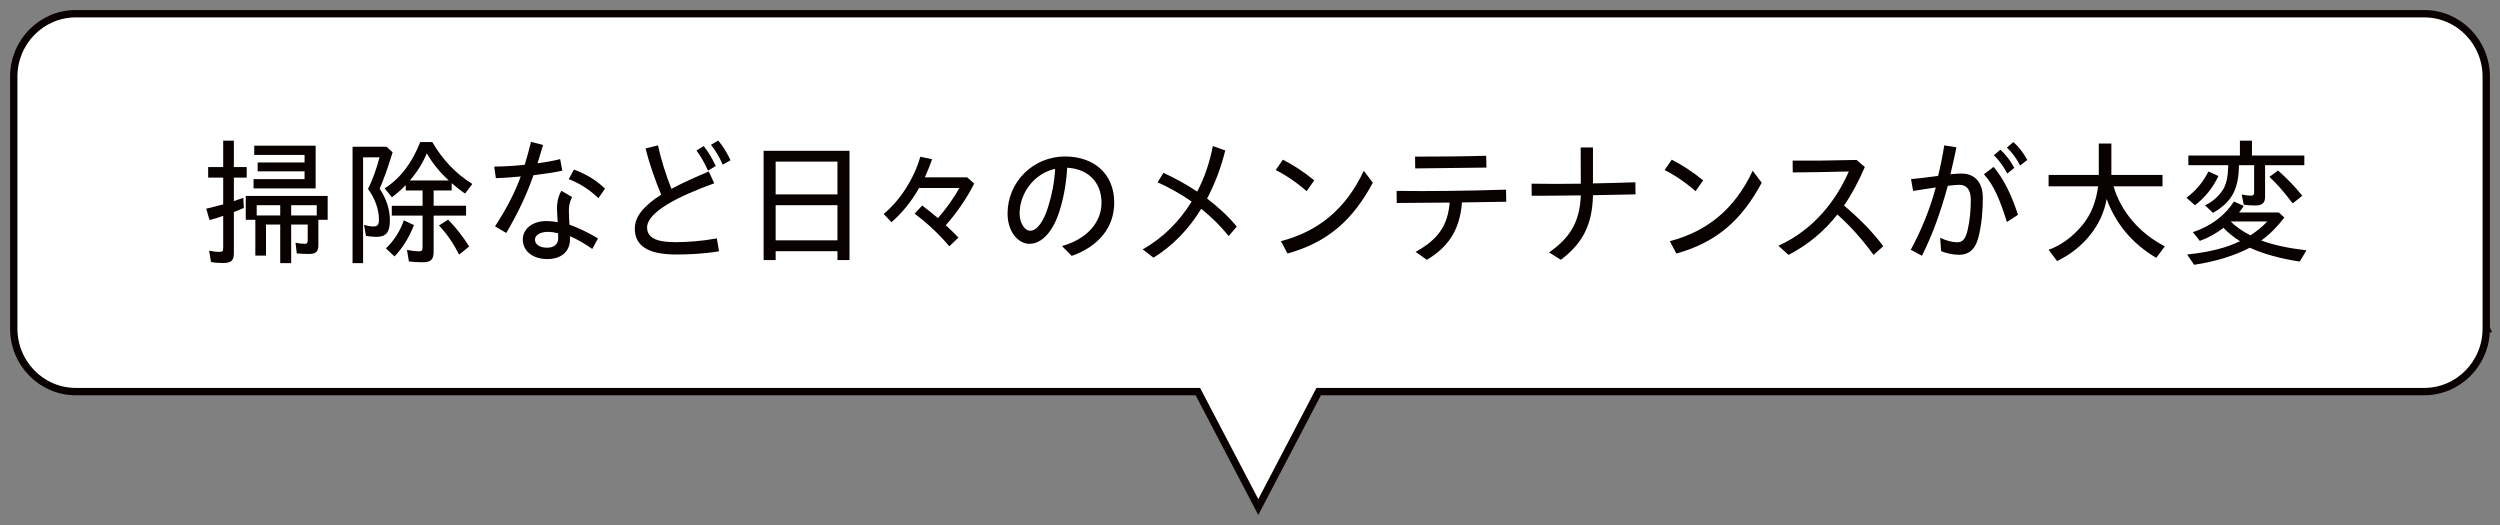
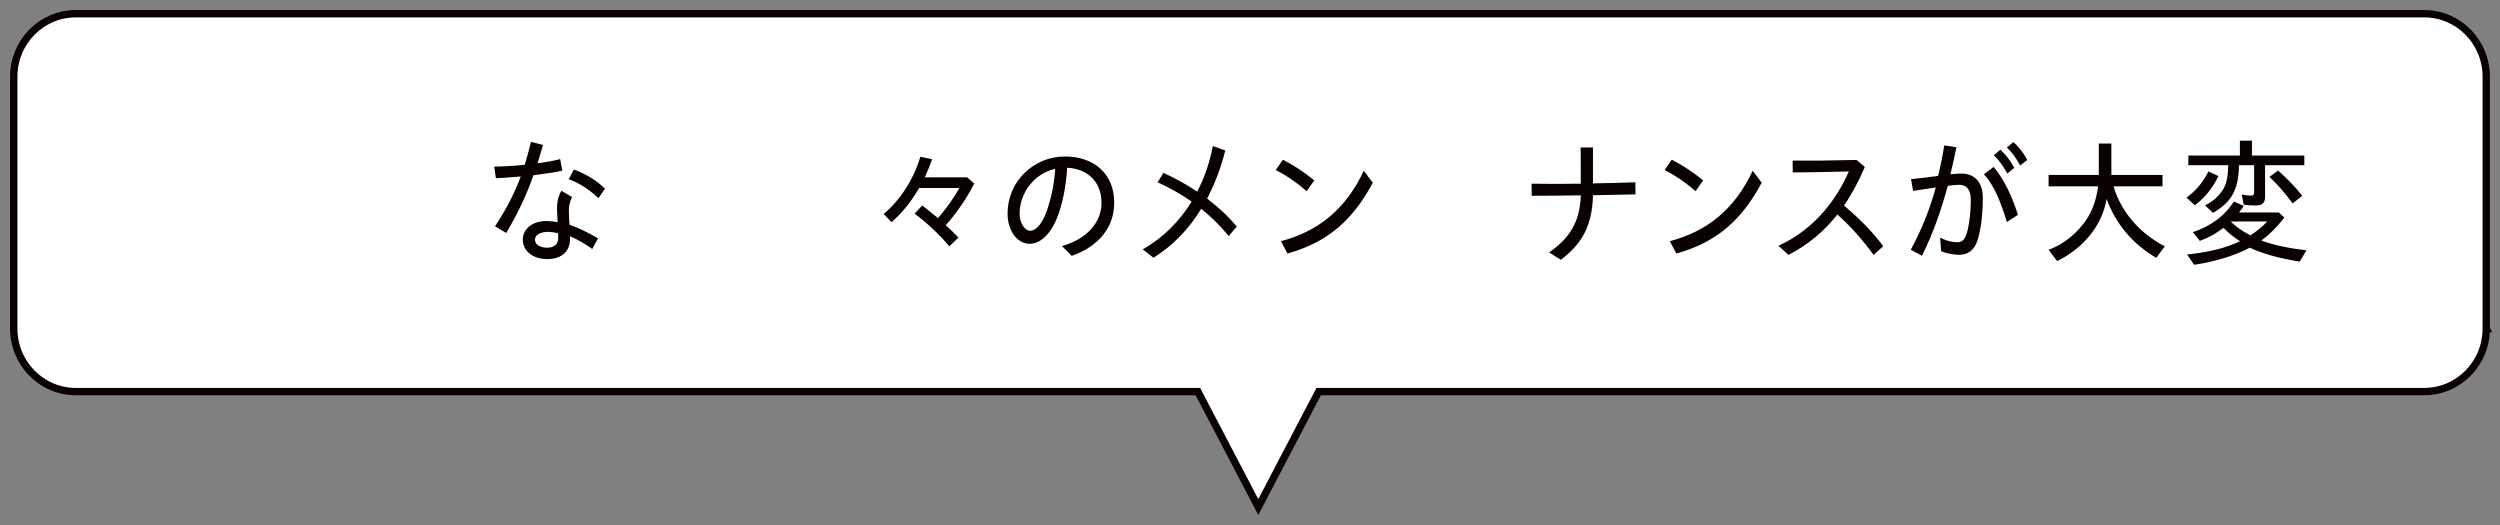
<svg xmlns="http://www.w3.org/2000/svg" width="400" height="84" version="1.1" viewBox="0 0 400 84">
  <rect x="0" y="0" width="400" height="84" fill="#808080" stroke="none" />
  <defs>
    <style>
      .cls-1 {
        fill: none;
        stroke: #090000;
        stroke-width: 1.176px;
      }

      .cls-2 {
        fill: #fff;
      }

      .cls-3 {
        fill: #090000;
      }
    </style>
  </defs>
  <g>
    <g id="_レイヤー_1" data-name="レイヤー_1">
      <path class="cls-2" d="M397.8,52.576V12.271c0-5.564-4.443-10.076-9.923-10.076H12.123C6.643,2.195,2.2,6.706,2.2,12.271v40.306c0,5.564,4.443,10.076,9.923,10.076h179.536l9.666,18.473,9.664-18.473h176.887c5.48,0,9.923-4.512,9.923-10.076" />
      <path class="cls-1" d="M397.8,52.576V12.271c0-5.564-4.443-10.076-9.923-10.076H12.123C6.643,2.195,2.2,6.706,2.2,12.271v40.306c0,5.564,4.443,10.076,9.923,10.076h179.536l9.666,18.473,9.664-18.473h176.887c5.48,0,9.923-4.512,9.923-10.076h.001Z" />
      <g>
-         <path class="cls-3" d="M33.764,41.921l-.306-1.822c.591.134,1.05.2,1.663.2.481,0,.591-.133.591-.622v-5.154c-.569.222-1.532.533-2.188.688l-.525-1.821c1.006-.245,2.145-.533,2.713-.688v-4.288h-2.407v-1.688h2.407v-4.222h1.707v4.222h2.057v1.688h-2.057v3.755c.438-.134,1.16-.378,1.51-.512l.087,1.622c-.678.289-1.225.511-1.597.645v6.554c0,1.244-.416,1.6-1.772,1.6-.634,0-1.291-.045-1.882-.155v-.002h0ZM44.836,35.922h-2.276v4.977h-1.707v-5.731h-1.532v-3.821h13.106v3.821h-1.488v4.043c0,1.066-.394,1.422-1.51,1.422-.569,0-1.422-.022-1.947-.089l-.197-1.711c.503.111,1.028.178,1.488.178.35,0,.459-.133.459-.577v-2.511h-2.647v6.177h-1.75v-6.177h0ZM40.569,28.657h8.162v-1.244h-7.505v-1.422h7.505v-1.2h-8.052v-1.488h9.825v6.843h-9.934v-1.488h0ZM44.836,34.479v-1.645h-3.764v1.645h3.764ZM50.679,34.479v-1.645h-4.092v1.645h4.092Z" />
-         <path class="cls-3" d="M56.409,23.481h5.448l.963.889c-.897,2.889-1.4,4.244-2.079,5.821,1.094,1.622,1.641,3.332,1.641,5.065,0,1.91-.612,2.644-2.166,2.644-.459,0-1.116-.066-1.663-.155l-.306-1.777c.547.178.984.267,1.532.267.634,0,.853-.289.853-1.134,0-1.6-.656-3.398-1.75-4.865.766-1.533,1.4-3.332,1.838-5.065h-2.626v16.93h-1.685s0-18.62,0-18.62ZM65.424,41.832l-.306-1.844c.7.133,1.444.222,1.947.222.416,0,.547-.155.547-.667v-5.043h-4.923v-1.577h4.923v-2.444h-2.691v-.866c-.547.578-1.27,1.222-2.21,1.955l-1.16-1.422c2.539-1.644,4.398-4.11,5.689-7.42h1.925c1.641,2.821,3.764,5.065,6.411,6.709l-1.16,1.533c-.678-.444-1.554-1.155-2.144-1.666v1.177h-2.889v2.444h5.186v1.577h-5.186v5.776c0,1.289-.459,1.688-1.838,1.688-.766,0-1.597-.066-2.123-.133h.002ZM61.748,39.743c1.291-1.222,2.297-2.821,2.866-4.487l1.619.755c-.744,1.933-1.838,3.71-3.107,5.021,0,0-1.378-1.289-1.378-1.289ZM71.813,28.879c-1.4-1.266-2.604-2.732-3.523-4.354-.657,1.577-1.532,2.977-2.713,4.354h6.236ZM70.238,36.078l1.466-.934c1.16,1.178,2.341,2.666,3.37,4.288l-1.62,1.311c-.853-1.711-1.947-3.333-3.216-4.665Z" />
        <path class="cls-3" d="M79.207,36.211c1.948-2.999,3.195-5.465,4.114-7.976-1.466.133-2.866.244-3.982.267l-.262-1.844c1.488-.022,3.194-.111,4.879-.289.372-1.178.678-2.377,1.006-3.666l1.926.488-.875,2.934c1.335-.178,2.582-.4,3.61-.667l.35,1.844c-1.138.267-2.823.511-4.617.733-1.05,2.999-2.341,5.799-4.354,9.242l-1.794-1.066h0ZM83.649,38.299c0-1.555,1.4-2.932,3.786-2.932.569,0,1.182.066,1.794.178-.044-.778-.11-1.733-.11-2.2,0-.711.088-1.732.7-2.821l1.707,1c-.416.866-.503,1.488-.503,2.154,0,.689.044,1.467.087,2.267,1.488.533,3.085,1.311,4.573,2.199l-.919,1.688c-1.16-.822-2.385-1.533-3.566-2.044v.489c0,1.955-1.379,3.177-3.632,3.177-2.101,0-3.917-1.11-3.917-3.155ZM87.522,39.633c1.116,0,1.794-.533,1.794-1.556,0-.2,0-.467-.022-.755-.547-.134-1.094-.223-1.597-.223-1.269,0-2.101.511-2.101,1.244,0,.844.875,1.289,1.925,1.289h0ZM91.001,28.657l.832-1.533c1.926.756,3.501,1.622,4.967,3.066l-1.05,1.511c-1.598-1.488-2.932-2.311-4.749-3.044Z" />
-         <path class="cls-3" d="M101.568,36.567c0-1.933,1.466-3.666,4.223-5.421-.875-2.089-1.86-4.799-2.495-7.398l1.991-.488c.438,2.177,1.334,4.954,2.144,6.954,1.685-.911,3.72-1.822,5.974-2.777l.875,1.889c-5.864,2.11-10.744,4.643-10.744,7.064,0,1.577,1.356,2.355,4.464,2.355,1.991,0,4.245-.156,6.695-.601l.35,2.066c-2.516.422-4.967.511-6.849.511-4.573,0-6.63-1.422-6.63-4.154h.002ZM111.436,24.08l1.16-.711c.766.956,1.335,1.955,1.926,3.199l-1.248.733c-.569-1.288-1.138-2.266-1.838-3.222h0ZM113.755,23.17l1.16-.689c.81.979,1.4,1.955,1.97,3.155l-1.248.711c-.547-1.244-1.138-2.244-1.882-3.177Z" />
-         <path class="cls-3" d="M122.178,24.125h13.741v17.484h-1.925v-1.422h-9.89v1.422h-1.926s0-17.484,0-17.484ZM133.994,31.102v-5.244h-9.89v5.244h9.89ZM133.994,38.455v-5.621h-9.89v5.621h9.89Z" />
        <path class="cls-3" d="M146.333,34.19l1.225-1.311c.766.6,1.313,1.021,2.517,2.021,1.356-1.556,2.669-3.399,3.414-4.821h-6.433c-1.248,2.199-2.779,4.065-4.42,5.466l-1.248-1.312c2.626-2.177,4.836-5.599,5.864-9.153l1.882.4c-.263.8-.656,1.755-1.16,2.888h6.761l1.138,1c-1.116,2.244-2.801,4.71-4.551,6.665.744.666,1.16,1.111,2.035,1.978l-1.466,1.399c-1.575-1.889-3.698-3.865-5.558-5.221h0Z" />
        <path class="cls-3" d="M169.919,39.365c3.96-1.088,6.324-3.776,6.324-6.909,0-3.51-2.385-5.465-5.492-5.62-.153,2.555-.569,4.843-1.226,6.909-1.006,3.243-2.801,5.265-4.792,5.265-1.925,0-3.523-2.043-3.523-4.843,0-5.065,4.092-9.131,9.212-9.131,4.507,0,7.855,2.688,7.855,7.376,0,4.021-2.538,7.021-6.805,8.531l-1.554-1.578h0ZM164.799,36.922c1.138,0,2.188-1.488,2.91-3.844.613-1.977.984-3.799,1.116-6.064-3.326.732-5.689,3.843-5.689,7.176,0,1.511.854,2.732,1.663,2.732Z" />
        <path class="cls-3" d="M182.827,39.899c3.282-1.844,5.908-4.51,7.833-7.643-1.794-1.266-3.632-2.266-5.448-3.088l.941-1.511c1.75.8,3.588,1.8,5.405,2.999,1.181-2.266,2.013-4.731,2.494-7.287l1.991.711c-.7,2.8-1.685,5.377-2.91,7.688,1.707,1.311,3.348,2.777,4.748,4.488l-1.291,1.51c-1.334-1.644-2.801-3.088-4.398-4.354-1.991,3.266-4.551,5.909-7.636,7.82l-1.729-1.334h0Z" />
        <path class="cls-3" d="M204.115,27.213l1.138-1.666c1.816.955,3.173,1.822,5.033,3.311l-1.225,1.732c-1.641-1.443-3.304-2.555-4.945-3.377h0ZM204.947,38.588c6.017-1.577,10.394-5.154,13.26-11.264l1.444,1.91c-3.151,5.865-7.068,9.487-13.654,11.331l-1.05-1.978h0Z" />
-         <path class="cls-3" d="M226.498,40.299c3.523-1.955,5.142-4.11,5.448-7.887l-8.468.066-.022-1.933c5.208.066,11.094,0,17.505-.2l.044,1.933c-2.473.045-4.836.067-7.09.111-.35,4.665-2.451,7.31-5.624,9.176l-1.794-1.267h0ZM226.411,25.059c3.742,0,7.221-.022,11.378-.134l.044,1.889c-4.311.066-7.287.089-11.4.133l-.021-1.888h-.001Z" />
        <path class="cls-3" d="M247.852,40.388c3.129-2.199,4.923-4.644,5.077-9.131-2.954.044-5.47.066-7.855.066l-.022-1.933c2.473.044,4.989.044,7.877,0,0-1.934,0-3.889-.022-5.799h1.969v5.754c2.057-.044,4.289-.089,6.783-.178l.022,1.934-6.805.133c-.109,5.132-1.969,7.932-5.142,10.331l-1.882-1.178h0Z" />
        <path class="cls-3" d="M266.34,27.213l1.138-1.666c1.816.955,3.173,1.822,5.033,3.311l-1.225,1.732c-1.641-1.443-3.304-2.555-4.945-3.377h0ZM267.171,38.588c6.017-1.577,10.394-5.154,13.26-11.264l1.444,1.91c-3.151,5.865-7.068,9.487-13.654,11.331l-1.05-1.978h0Z" />
        <path class="cls-3" d="M284.543,39.321c5.842-2.644,9.343-7.487,11.269-11.886-3.304.089-6.302.133-8.971.155l-.022-1.889c2.735.022,5.886,0,10.241-.11l1.312,1.133c-.962,2.222-2.035,4.287-3.326,6.154,2.407,2.065,4.442,4.065,6.28,6.509l-1.554,1.399c-1.86-2.555-3.763-4.665-5.798-6.465-2.035,2.6-4.573,4.777-7.812,6.465l-1.619-1.466h0Z" />
        <path class="cls-3" d="M305.722,39.966c1.838-3.422,3.085-6.599,4.004-9.976l-3.632.556-.328-1.889c1.072-.089,2.888-.312,4.333-.511.394-1.622.722-3.222.984-4.888l1.947.311c-.284,1.422-.612,2.844-.962,4.311.678-.067,1.269-.111,1.75-.111,2.035,0,3.435,1.288,3.435,3.888,0,1.911-.175,4.288-.7,6.287-.547,2.178-1.75,2.822-3.063,2.822-.985,0-2.035-.223-2.91-.578l-.153-2.154c.963.488,1.991.732,2.713.732.875,0,1.356-.488,1.707-2.066.306-1.332.481-2.977.481-4.709,0-1.689-.7-2.422-1.838-2.422-.416,0-1.029.066-1.838.155-1.094,3.977-2.297,7.487-4.135,11.197l-1.794-.955h0ZM317.429,27.88l1.554-1.178c1.707,2.066,2.866,4.532,3.895,7.665l-1.772,1.155c-1.05-3.333-2.013-5.821-3.676-7.643h0ZM319.026,24.836l1.028-.889c.875.822,1.532,1.622,2.232,2.91l-1.116.911c-.7-1.288-1.357-2.155-2.145-2.933h0ZM321.104,23.614l1.028-.889c.941.821,1.576,1.688,2.232,2.866l-1.138.889c-.634-1.178-1.291-2.111-2.123-2.866h0Z" />
        <path class="cls-3" d="M327.776,39.966c2.101-.756,4.004-2.2,5.536-4.11,1.269-1.622,2.057-3.532,2.385-6.043h-7.921v-1.822h8.03v-5.021h2.013v5.021h8.184v1.822h-7.833c1.182,4.065,4.201,7.554,8.206,9.598l-1.378,1.844c-3.808-2.244-6.455-5.398-7.943-9.42-.678,4.154-3.698,7.909-7.921,9.932l-1.357-1.8h-.001Z" />
        <path class="cls-3" d="M349.83,31.635c1.532-1.134,2.626-2.444,3.523-4.199l1.597.732c-.897,1.889-2.21,3.511-3.763,4.666l-1.357-1.199ZM349.939,40.721c3.545-.377,6.302-1.066,8.468-2.133-.919-.555-1.947-1.377-2.647-2.133-1.204.911-2.407,1.578-3.786,2.089l-1.116-1.399c2.888-.956,5.186-2.688,6.564-4.91l1.576.711c-.197.311-.416.645-.744,1.044h6.346l.897.822c-1.291,1.644-2.385,2.732-3.698,3.665,1.904.711,4.267,1.223,7.243,1.578l-1.094,1.799c-3.151-.488-5.864-1.244-7.986-2.221-2.363,1.266-5.667,2.266-8.906,2.732l-1.116-1.645h-.001ZM352.806,32.857c1.269-.601,2.341-1.577,2.998-2.733.459-.889.657-1.844.722-3.688h-6.389v-1.555h8.249v-2.378h1.926v2.378h8.38v1.555h-6.28v5.043c0,.978-.438,1.4-1.532,1.4-.722,0-1.335-.045-1.882-.134l-.328-1.622c.547.111,1.072.178,1.444.178.416,0,.547-.133.547-.555v-4.311h-2.429c-.043,3.865-1.16,5.91-4.157,7.62l-1.269-1.199h0ZM362.762,35.434h-5.842c.7.755,1.816,1.533,3.151,2.222,1.138-.756,1.86-1.333,2.691-2.222ZM363.112,28.302l1.378-1.022c1.4,1.244,2.757,2.622,3.873,4.044l-1.532,1.222c-1.313-1.755-2.56-3.177-3.72-4.243h.001Z" />
      </g>
    </g>
  </g>
</svg>